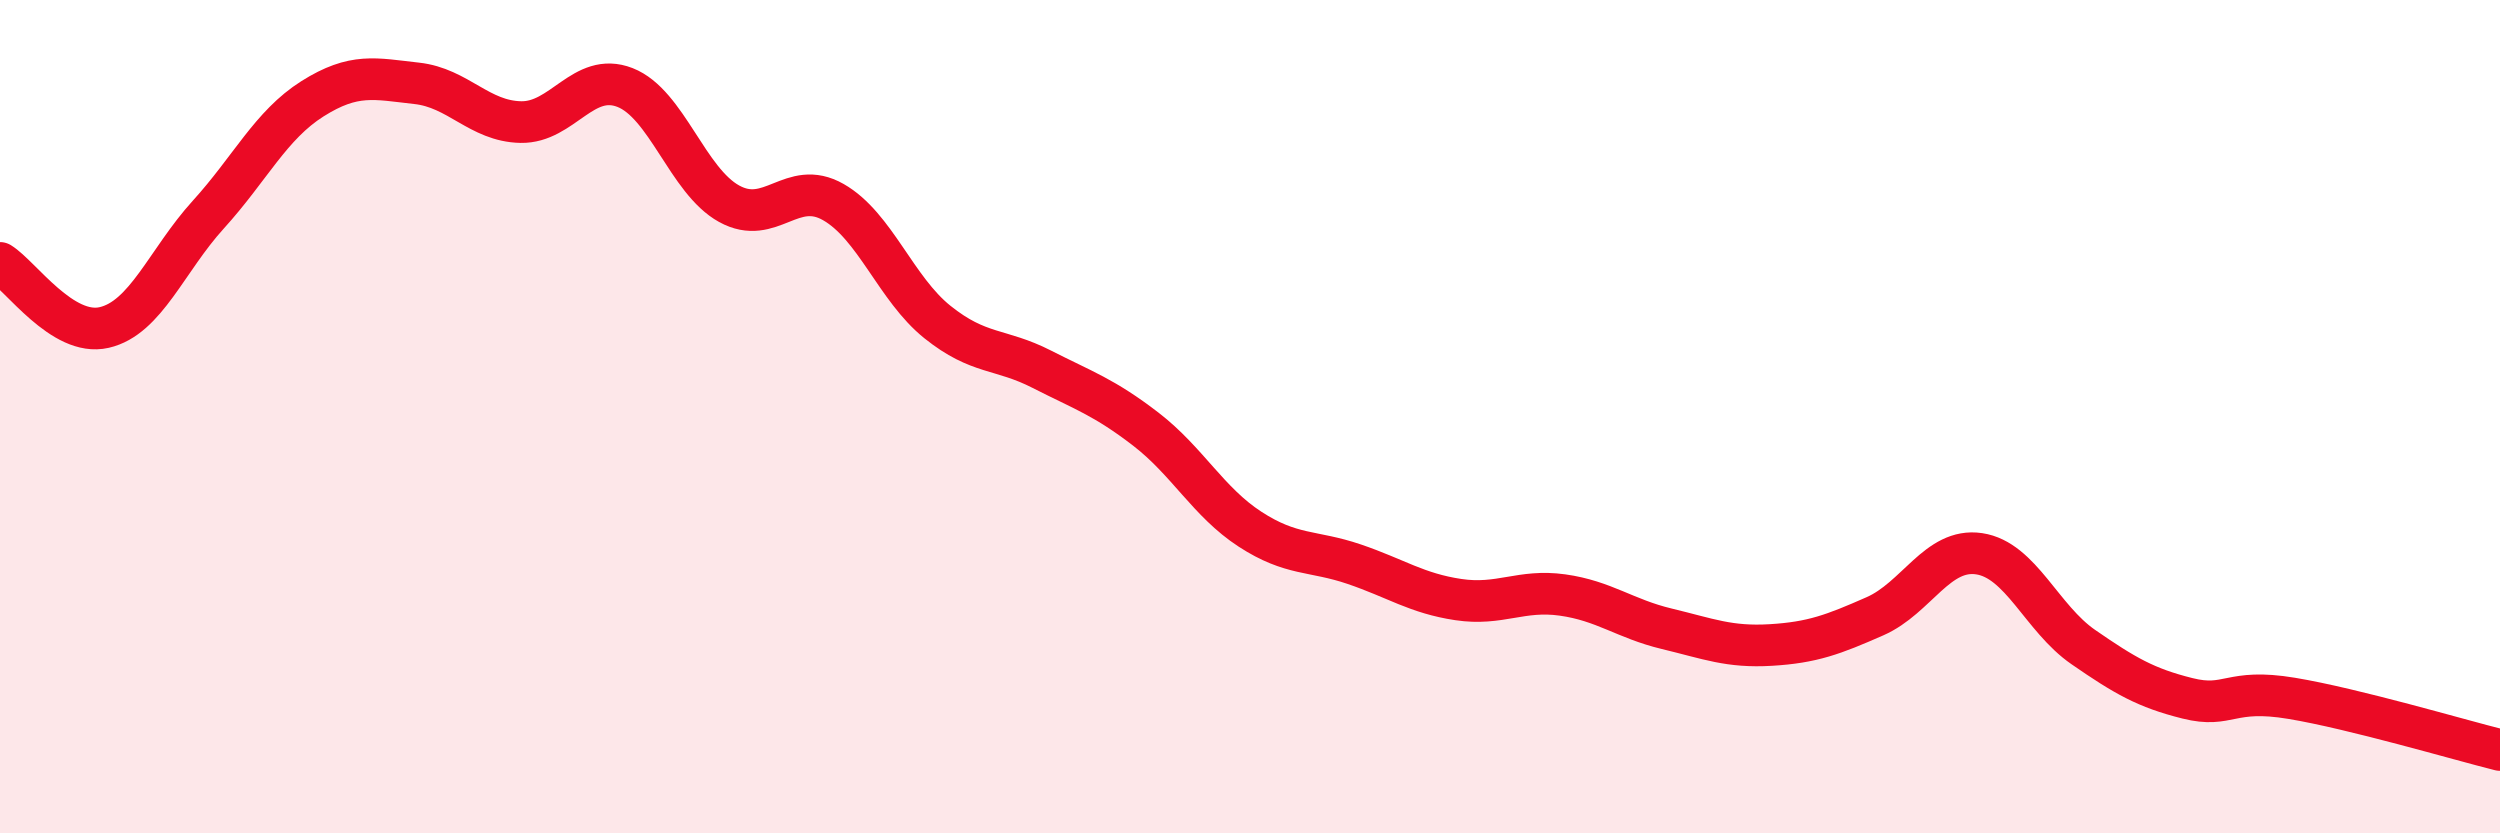
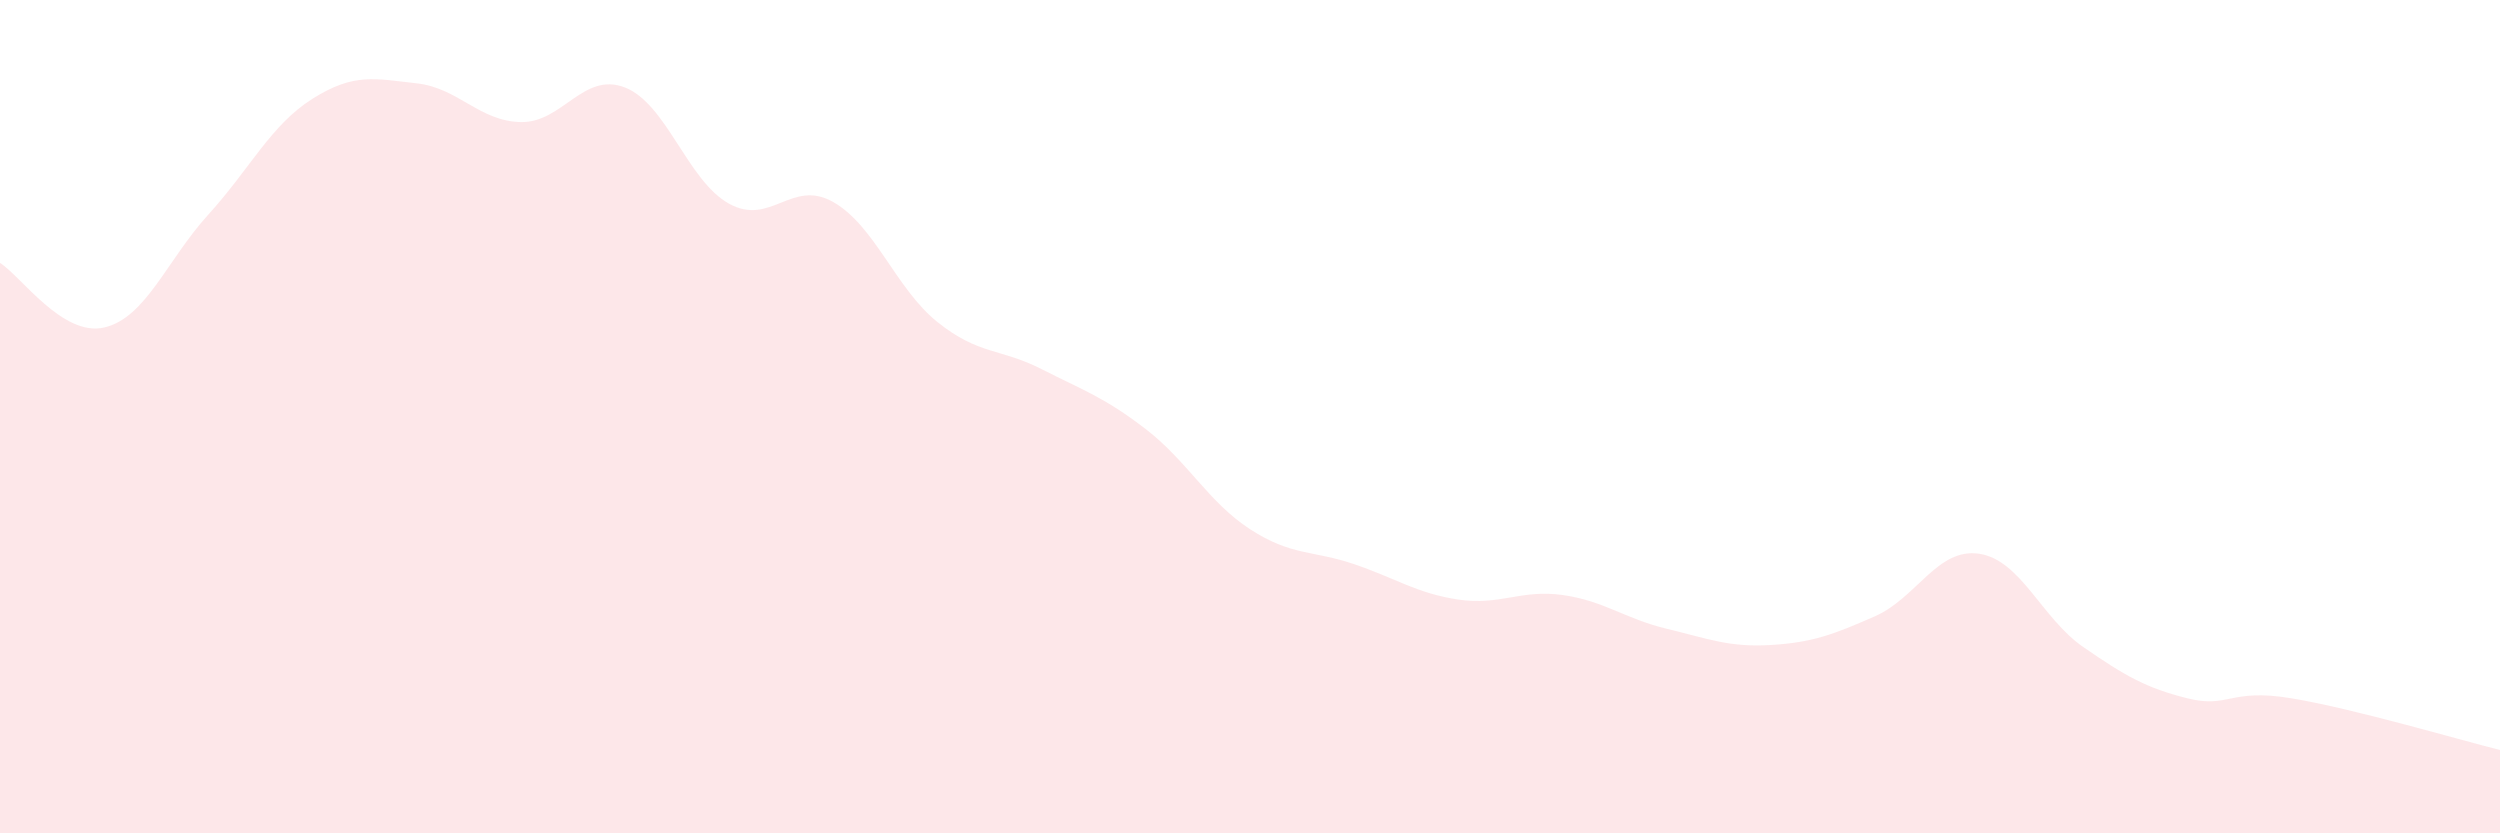
<svg xmlns="http://www.w3.org/2000/svg" width="60" height="20" viewBox="0 0 60 20">
  <path d="M 0,6.31 C 0.5,6.62 1.5,8.09 2.5,7.86 C 3.5,7.63 4,6.25 5,5.15 C 6,4.05 6.5,3 7.5,2.37 C 8.5,1.74 9,1.89 10,2 C 11,2.11 11.5,2.91 12.5,2.93 C 13.5,2.95 14,1.71 15,2.1 C 16,2.49 16.5,4.34 17.5,4.89 C 18.5,5.44 19,4.28 20,4.85 C 21,5.42 21.5,6.93 22.5,7.73 C 23.5,8.53 24,8.35 25,8.86 C 26,9.37 26.5,9.53 27.5,10.3 C 28.5,11.07 29,12.05 30,12.7 C 31,13.35 31.5,13.2 32.5,13.54 C 33.5,13.88 34,14.24 35,14.39 C 36,14.54 36.5,14.14 37.5,14.28 C 38.5,14.42 39,14.85 40,15.09 C 41,15.33 41.5,15.54 42.5,15.48 C 43.5,15.42 44,15.23 45,14.79 C 46,14.35 46.5,13.14 47.5,13.29 C 48.5,13.44 49,14.84 50,15.53 C 51,16.22 51.5,16.51 52.5,16.76 C 53.5,17.01 53.5,16.51 55,16.76 C 56.5,17.01 59,17.75 60,18L60 20L0 20Z" fill="#EB0A25" opacity="0.1" stroke-linecap="round" stroke-linejoin="round" />
-   <path d="M 0,6.31 C 0.5,6.62 1.5,8.09 2.5,7.86 C 3.5,7.63 4,6.25 5,5.15 C 6,4.05 6.5,3 7.5,2.37 C 8.5,1.74 9,1.89 10,2 C 11,2.11 11.5,2.91 12.5,2.93 C 13.5,2.95 14,1.71 15,2.1 C 16,2.49 16.5,4.34 17.5,4.89 C 18.5,5.44 19,4.28 20,4.85 C 21,5.42 21.5,6.93 22.5,7.73 C 23.5,8.53 24,8.35 25,8.86 C 26,9.37 26.5,9.53 27.5,10.3 C 28.5,11.07 29,12.05 30,12.7 C 31,13.35 31.5,13.2 32.5,13.54 C 33.5,13.88 34,14.24 35,14.39 C 36,14.54 36.5,14.14 37.5,14.28 C 38.5,14.42 39,14.85 40,15.09 C 41,15.33 41.5,15.54 42.5,15.48 C 43.5,15.42 44,15.23 45,14.79 C 46,14.35 46.5,13.14 47.5,13.29 C 48.5,13.44 49,14.84 50,15.53 C 51,16.22 51.5,16.51 52.5,16.76 C 53.5,17.01 53.5,16.51 55,16.76 C 56.5,17.01 59,17.75 60,18" stroke="#EB0A25" stroke-width="1" fill="none" stroke-linecap="round" stroke-linejoin="round" />
</svg>